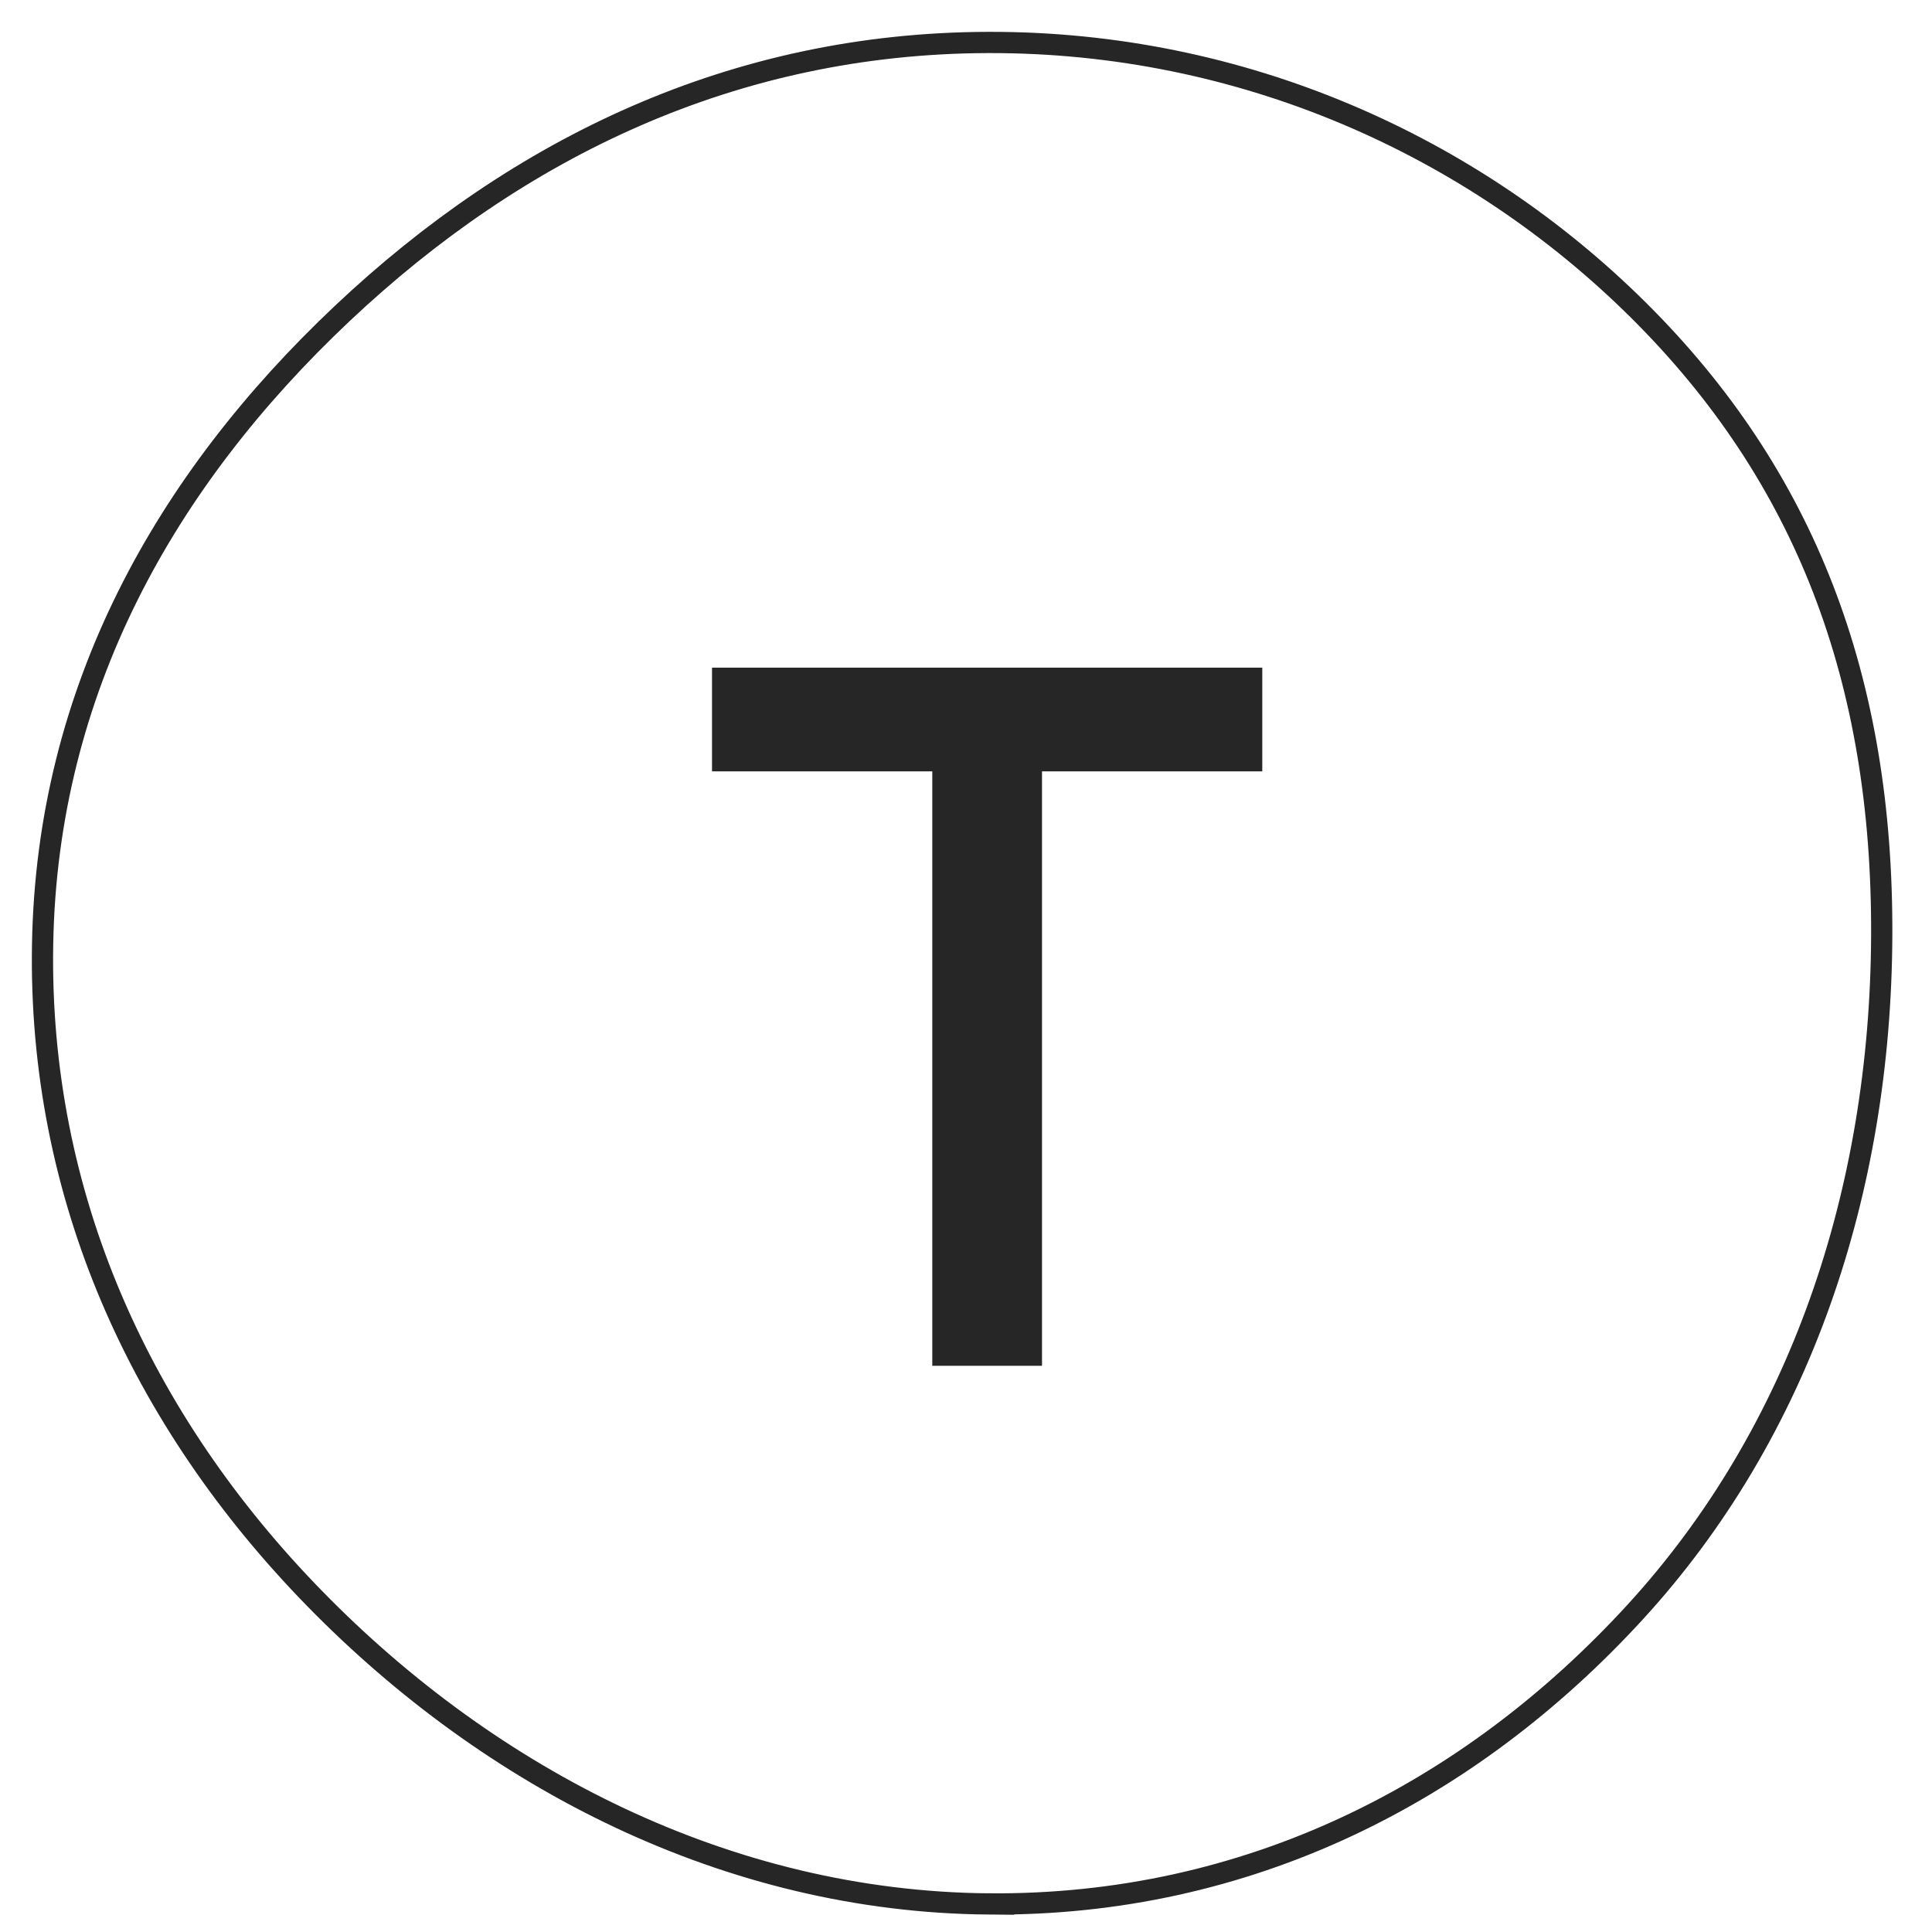
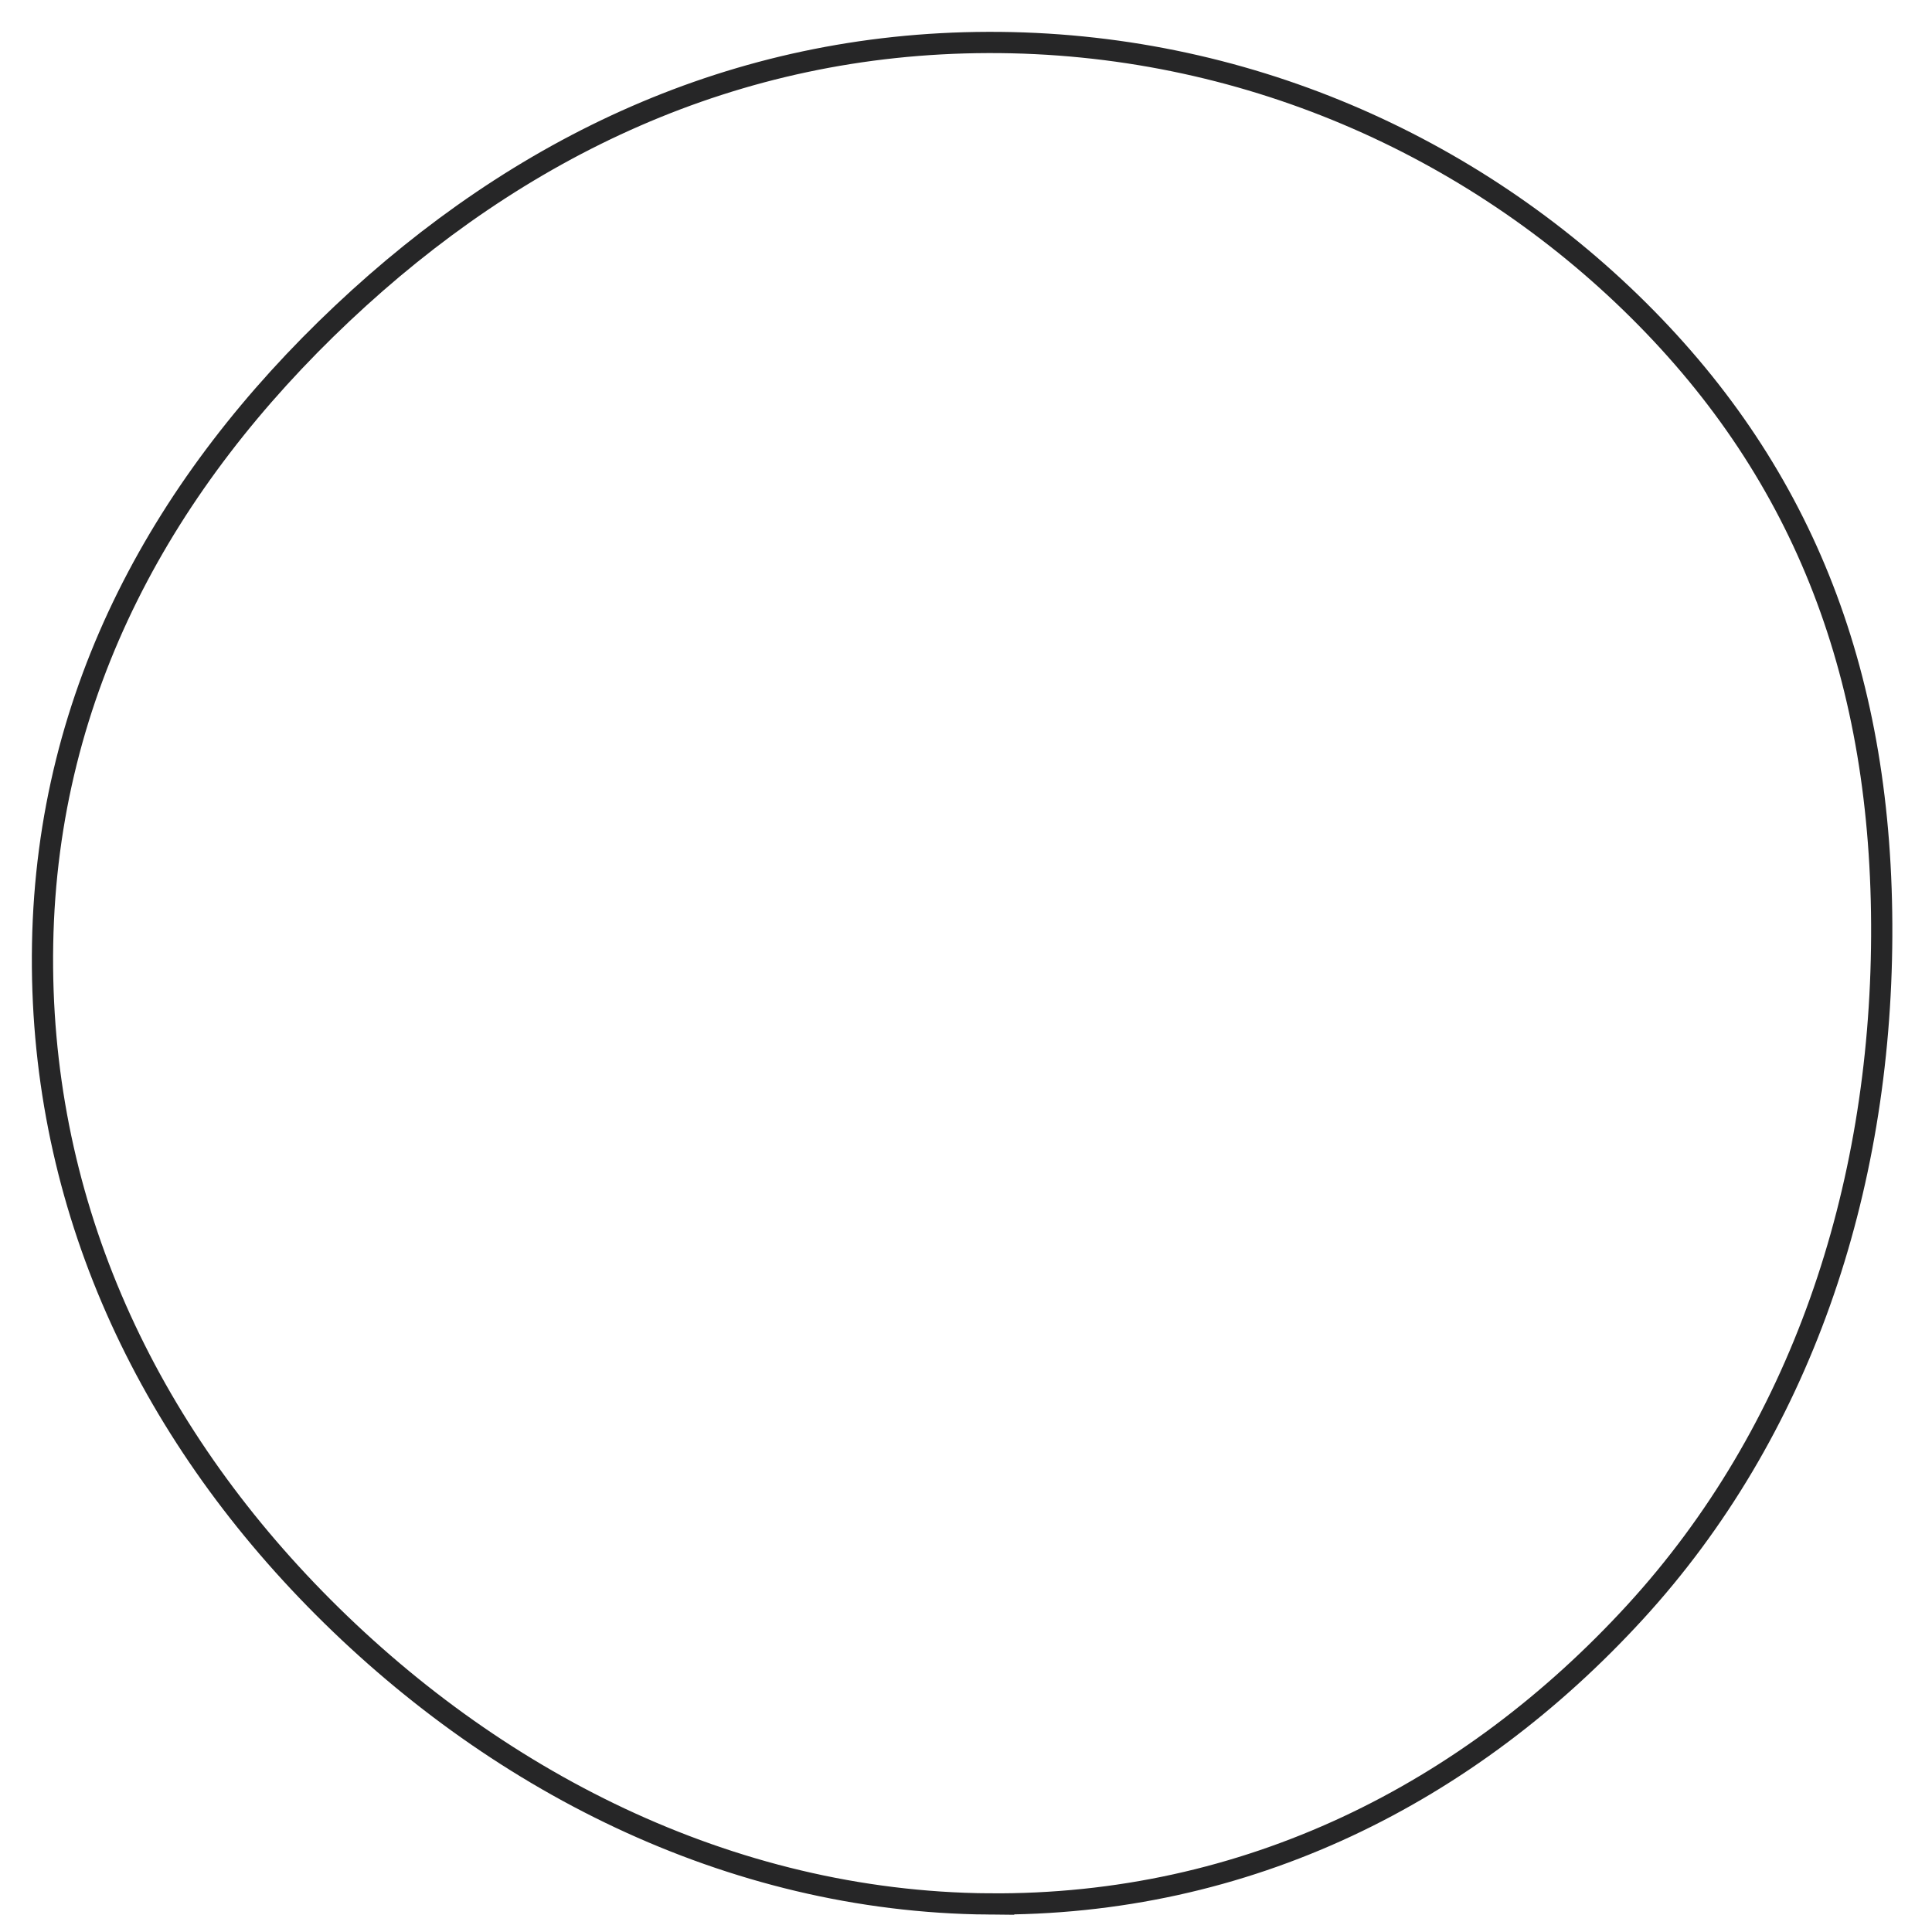
<svg xmlns="http://www.w3.org/2000/svg" fill="none" height="91" viewBox="0 0 91 91" width="91">
  <path d="m46.561 89.678c12.199.105 22.65-5.23 30.45-13.739 7.793-8.502 11.565-19.828 11.621-31.852.056-12.088-3.596-21.673-11.465-29.484-7.793-7.735-18.64-12.636-30.62-12.603-11.979.032-22.14 4.954-30.423 12.762-8.362 7.886-13.905 17.748-14.117 29.7-.212 11.837 4.601 22.433 12.833 30.852 8.304 8.492 19.472 14.259 31.721 14.364z" stroke="#262627" />
-   <path d="m33.537 36.332v-4.885h25.918v4.885h-10.375v27.999h-5.168v-27.999z" fill="#262627" />
</svg>